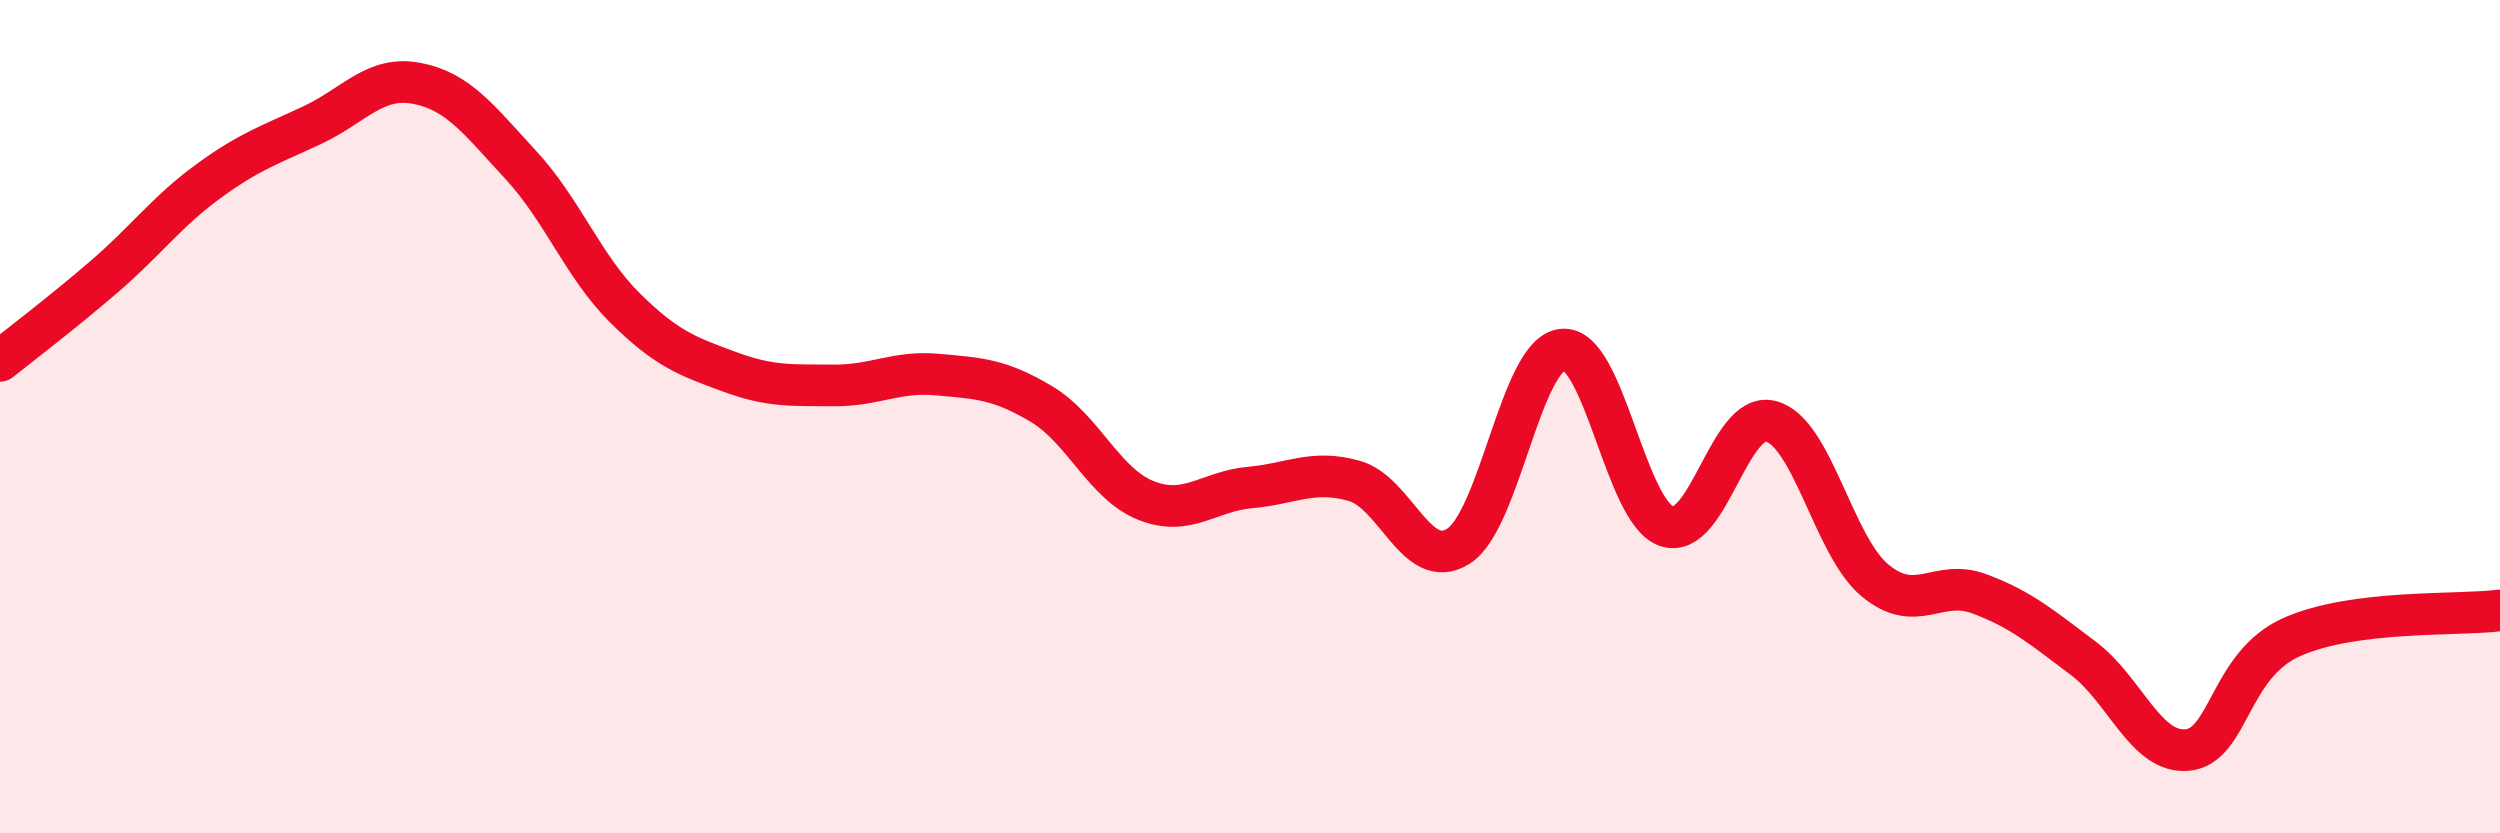
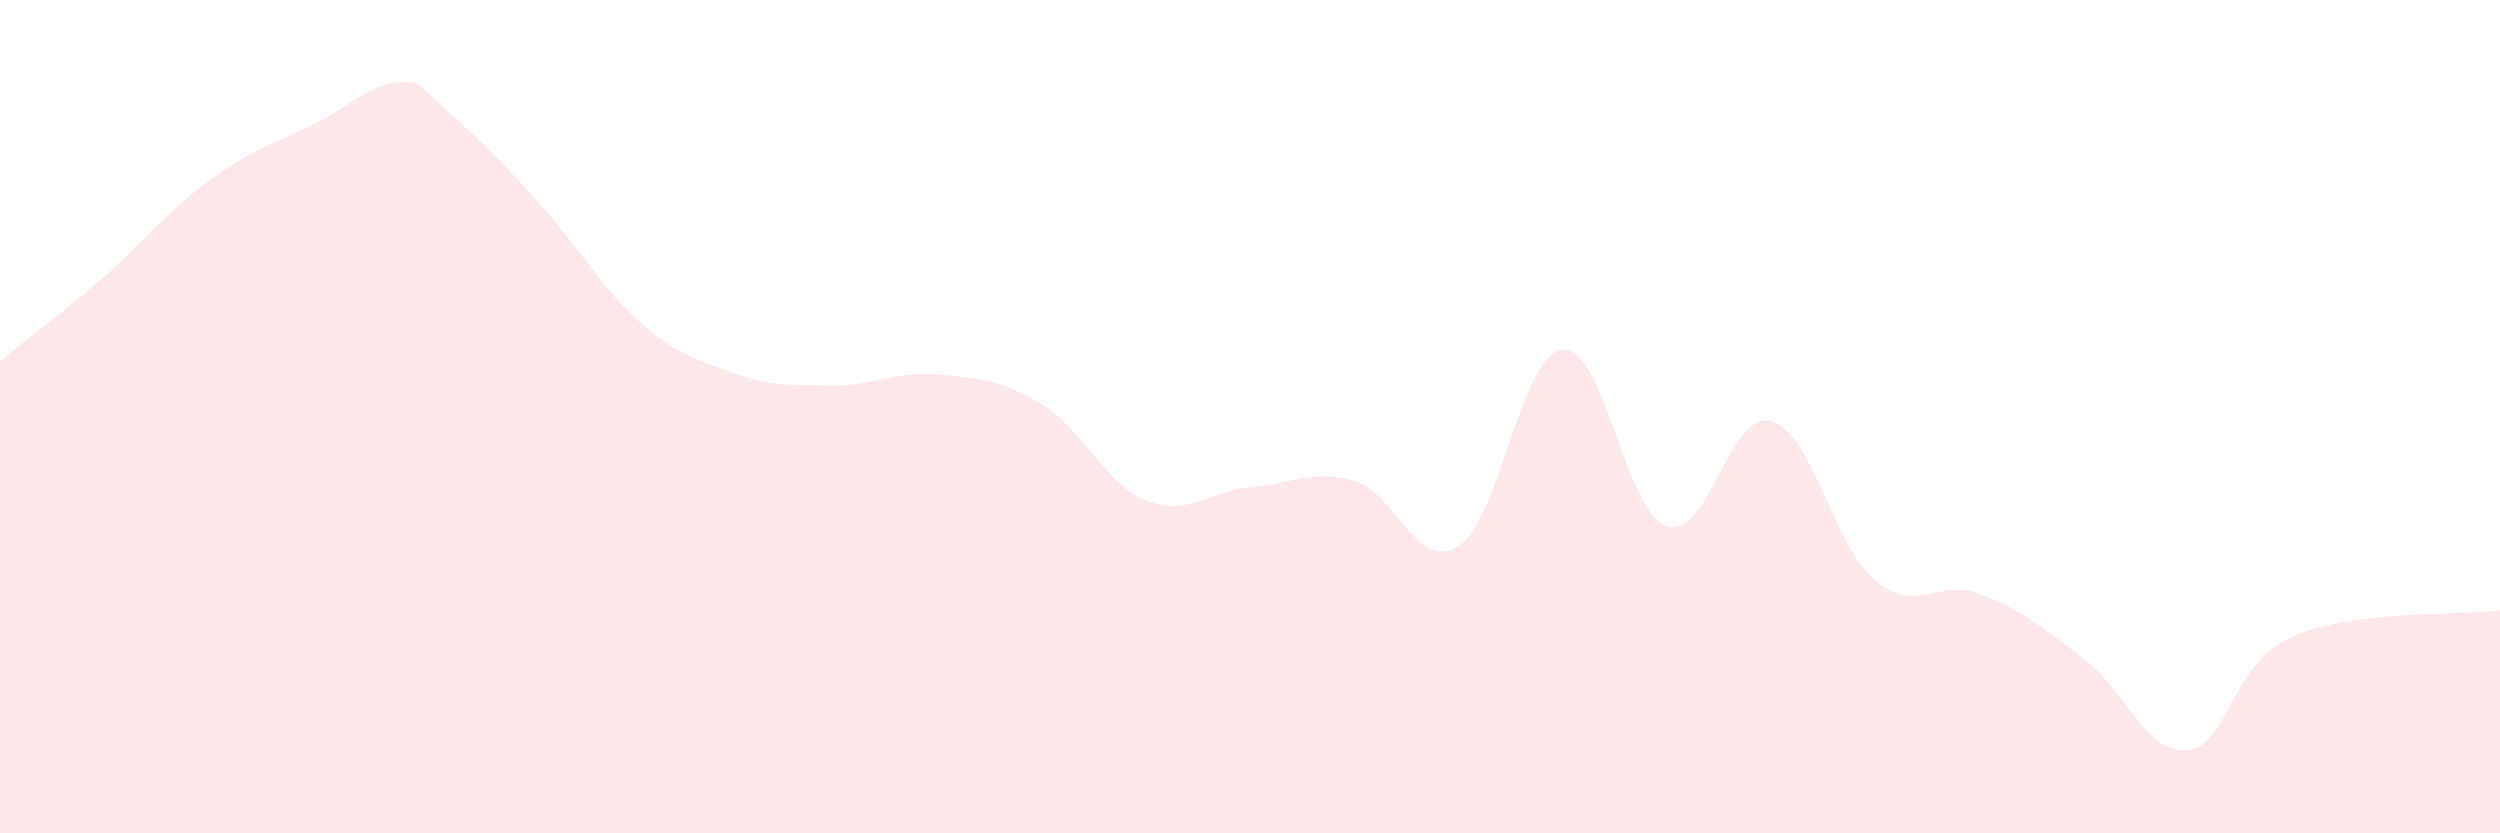
<svg xmlns="http://www.w3.org/2000/svg" width="60" height="20" viewBox="0 0 60 20">
-   <path d="M 0,8.66 C 0.5,8.26 1.5,7.5 2.5,6.64 C 3.5,5.78 4,5.08 5,4.35 C 6,3.62 6.5,3.47 7.5,3 C 8.5,2.53 9,1.81 10,2 C 11,2.19 11.5,2.88 12.5,3.96 C 13.5,5.04 14,6.4 15,7.39 C 16,8.38 16.5,8.55 17.5,8.92 C 18.5,9.29 19,9.24 20,9.25 C 21,9.26 21.5,8.9 22.5,8.99 C 23.5,9.08 24,9.1 25,9.7 C 26,10.3 26.5,11.61 27.5,12.01 C 28.5,12.41 29,11.79 30,11.7 C 31,11.61 31.5,11.26 32.5,11.54 C 33.5,11.82 34,13.74 35,13.11 C 36,12.48 36.5,8.49 37.5,8.39 C 38.5,8.29 39,12.29 40,12.63 C 41,12.97 41.5,9.85 42.5,10.11 C 43.5,10.37 44,13.1 45,13.93 C 46,14.76 46.5,13.88 47.5,14.25 C 48.5,14.62 49,15.05 50,15.8 C 51,16.55 51.5,18.1 52.5,18 C 53.5,17.9 53.5,15.96 55,15.29 C 56.5,14.62 59,14.78 60,14.65L60 20L0 20Z" fill="#EB0A25" opacity="0.1" stroke-linecap="round" stroke-linejoin="round" />
-   <path d="M 0,8.66 C 0.5,8.26 1.5,7.5 2.5,6.64 C 3.5,5.78 4,5.08 5,4.35 C 6,3.62 6.5,3.47 7.5,3 C 8.5,2.53 9,1.81 10,2 C 11,2.19 11.5,2.88 12.5,3.96 C 13.5,5.04 14,6.4 15,7.39 C 16,8.38 16.5,8.55 17.5,8.92 C 18.5,9.29 19,9.24 20,9.25 C 21,9.26 21.5,8.9 22.5,8.99 C 23.5,9.08 24,9.1 25,9.7 C 26,10.3 26.5,11.61 27.5,12.01 C 28.5,12.41 29,11.79 30,11.7 C 31,11.61 31.5,11.26 32.5,11.54 C 33.5,11.82 34,13.74 35,13.11 C 36,12.48 36.5,8.49 37.5,8.39 C 38.5,8.29 39,12.29 40,12.63 C 41,12.97 41.5,9.85 42.5,10.11 C 43.5,10.37 44,13.1 45,13.93 C 46,14.76 46.5,13.88 47.5,14.25 C 48.5,14.62 49,15.05 50,15.8 C 51,16.55 51.5,18.1 52.5,18 C 53.5,17.9 53.5,15.96 55,15.29 C 56.5,14.62 59,14.78 60,14.65" stroke="#EB0A25" stroke-width="1" fill="none" stroke-linecap="round" stroke-linejoin="round" />
+   <path d="M 0,8.66 C 0.5,8.26 1.5,7.5 2.5,6.64 C 3.5,5.78 4,5.08 5,4.35 C 6,3.62 6.5,3.47 7.5,3 C 8.5,2.53 9,1.81 10,2 C 13.5,5.04 14,6.4 15,7.39 C 16,8.38 16.5,8.55 17.5,8.92 C 18.5,9.29 19,9.24 20,9.25 C 21,9.26 21.5,8.9 22.5,8.99 C 23.5,9.08 24,9.1 25,9.7 C 26,10.3 26.5,11.61 27.5,12.01 C 28.5,12.41 29,11.79 30,11.7 C 31,11.61 31.5,11.26 32.5,11.54 C 33.5,11.82 34,13.74 35,13.11 C 36,12.48 36.5,8.49 37.5,8.39 C 38.5,8.29 39,12.29 40,12.63 C 41,12.97 41.5,9.85 42.5,10.11 C 43.5,10.37 44,13.1 45,13.93 C 46,14.76 46.5,13.88 47.5,14.25 C 48.5,14.62 49,15.05 50,15.8 C 51,16.55 51.5,18.1 52.5,18 C 53.5,17.9 53.5,15.96 55,15.29 C 56.5,14.62 59,14.78 60,14.65L60 20L0 20Z" fill="#EB0A25" opacity="0.1" stroke-linecap="round" stroke-linejoin="round" />
</svg>